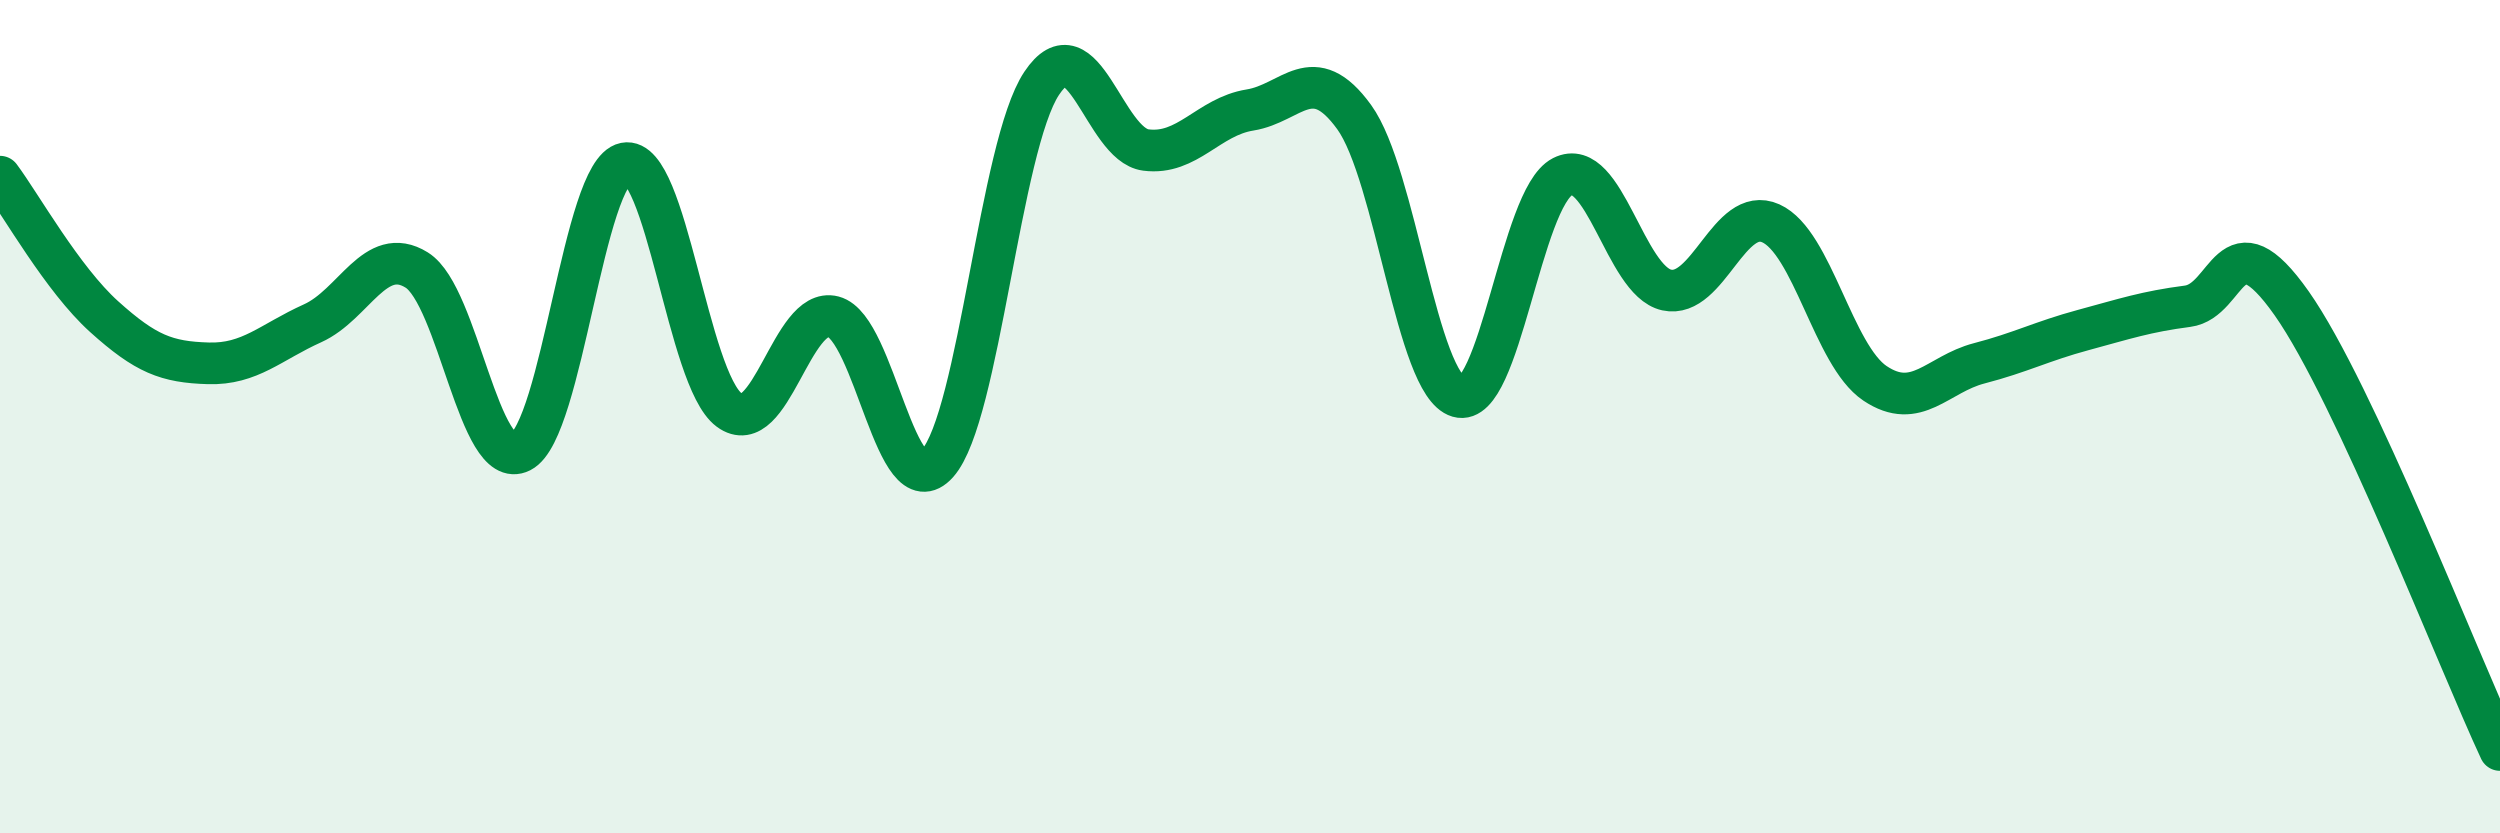
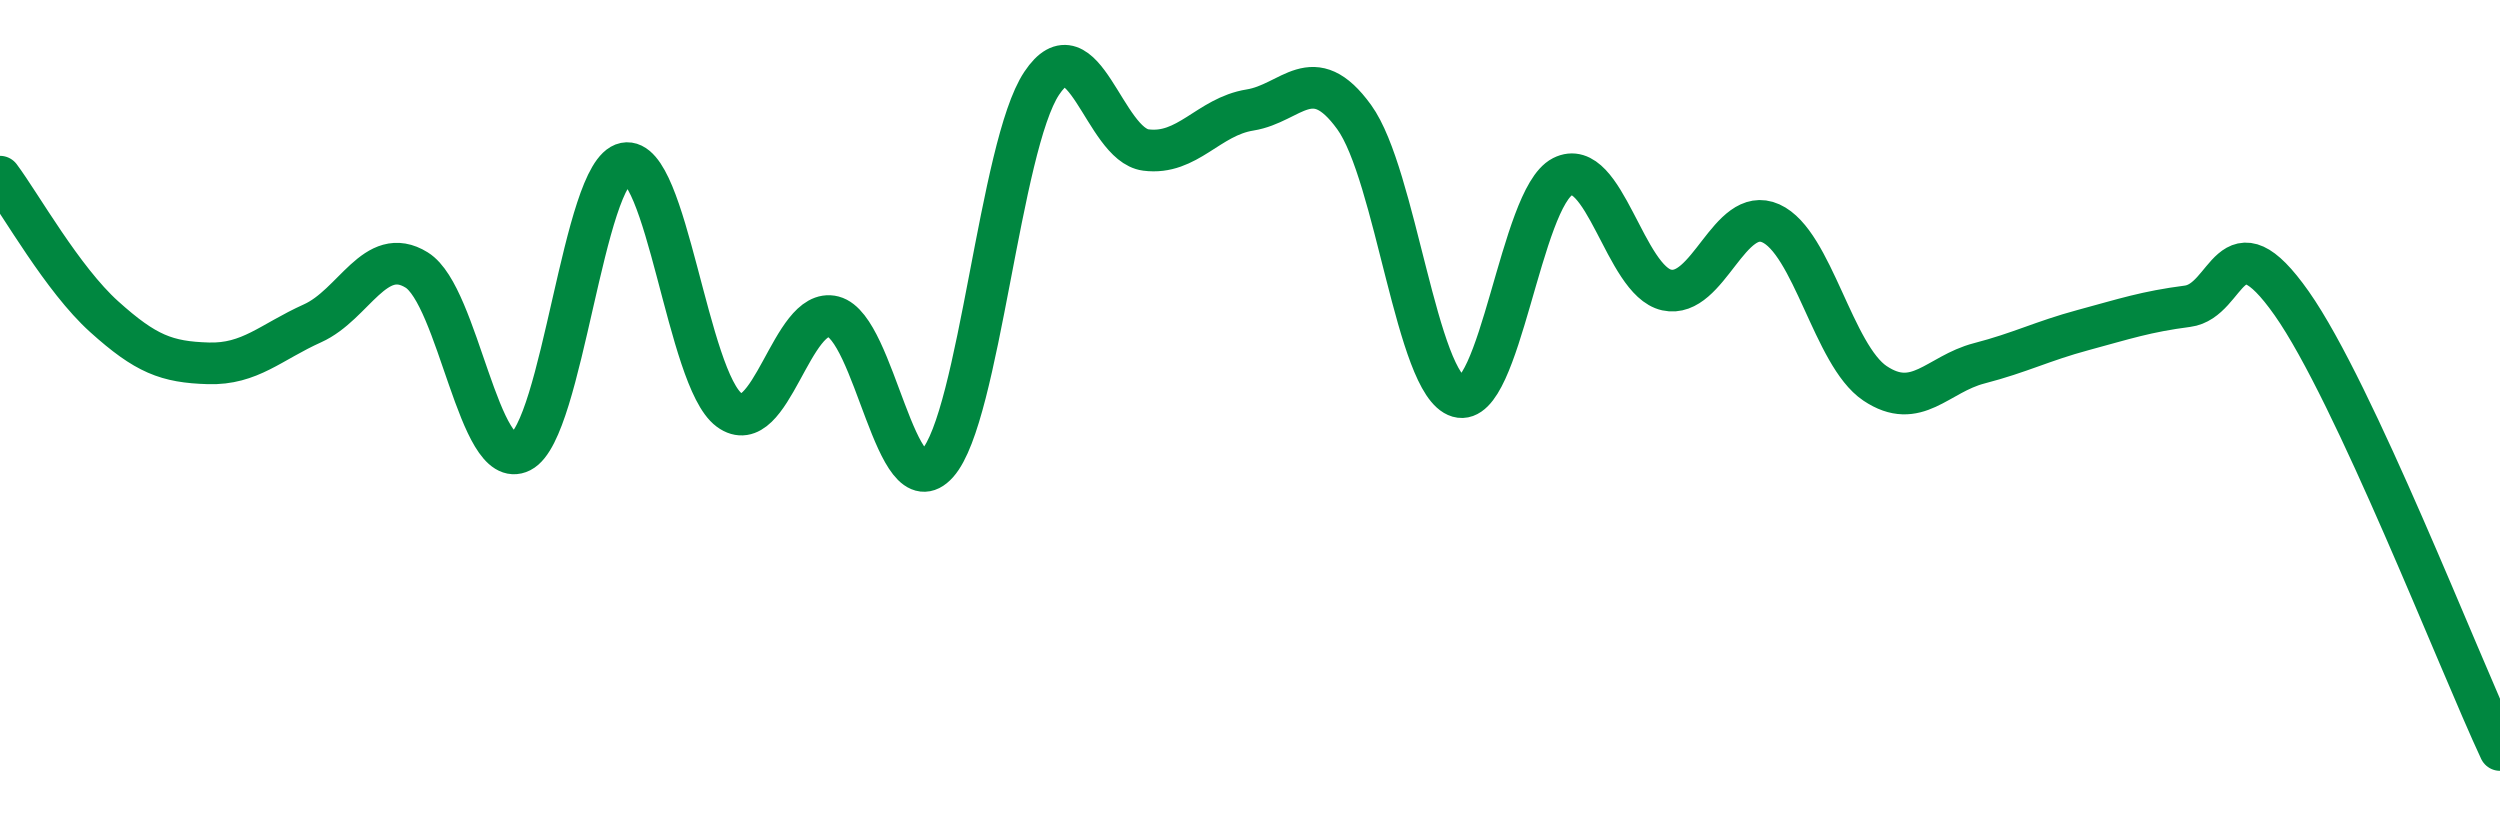
<svg xmlns="http://www.w3.org/2000/svg" width="60" height="20" viewBox="0 0 60 20">
-   <path d="M 0,4.24 C 0.5,4.91 1.5,6.7 2.5,7.6 C 3.5,8.5 4,8.69 5,8.72 C 6,8.75 6.5,8.21 7.5,7.76 C 8.5,7.31 9,5.86 10,6.48 C 11,7.1 11.5,11.35 12.5,10.84 C 13.5,10.33 14,4.12 15,3.92 C 16,3.72 16.5,9.1 17.5,9.84 C 18.5,10.58 19,7.34 20,7.6 C 21,7.86 21.5,12.24 22.5,11.12 C 23.5,10 24,3.5 25,2 C 26,0.5 26.5,3.47 27.5,3.6 C 28.5,3.73 29,2.8 30,2.64 C 31,2.48 31.5,1.43 32.5,2.81 C 33.5,4.19 34,9.23 35,9.52 C 36,9.81 36.5,4.75 37.5,4.24 C 38.5,3.73 39,6.74 40,6.96 C 41,7.18 41.5,4.91 42.5,5.36 C 43.5,5.81 44,8.53 45,9.2 C 46,9.87 46.5,8.98 47.5,8.72 C 48.5,8.46 49,8.19 50,7.92 C 51,7.65 51.5,7.48 52.5,7.35 C 53.5,7.22 53.5,5.15 55,7.28 C 56.5,9.41 59,15.86 60,18L60 20L0 20Z" fill="#008740" opacity="0.1" stroke-linecap="round" stroke-linejoin="round" />
  <path d="M 0,4.24 C 0.5,4.91 1.5,6.7 2.5,7.6 C 3.5,8.5 4,8.69 5,8.72 C 6,8.75 6.5,8.21 7.5,7.76 C 8.5,7.31 9,5.86 10,6.48 C 11,7.1 11.5,11.35 12.5,10.84 C 13.5,10.33 14,4.12 15,3.92 C 16,3.72 16.5,9.1 17.5,9.84 C 18.5,10.58 19,7.34 20,7.6 C 21,7.86 21.5,12.24 22.5,11.12 C 23.5,10 24,3.5 25,2 C 26,0.5 26.5,3.47 27.5,3.6 C 28.5,3.73 29,2.8 30,2.64 C 31,2.48 31.5,1.43 32.5,2.81 C 33.5,4.19 34,9.23 35,9.52 C 36,9.81 36.5,4.75 37.5,4.24 C 38.5,3.73 39,6.74 40,6.96 C 41,7.18 41.5,4.91 42.5,5.36 C 43.5,5.81 44,8.53 45,9.2 C 46,9.87 46.5,8.98 47.5,8.72 C 48.5,8.46 49,8.19 50,7.92 C 51,7.65 51.5,7.48 52.5,7.35 C 53.5,7.22 53.5,5.15 55,7.28 C 56.5,9.41 59,15.86 60,18" stroke="#008740" stroke-width="1" fill="none" stroke-linecap="round" stroke-linejoin="round" />
</svg>